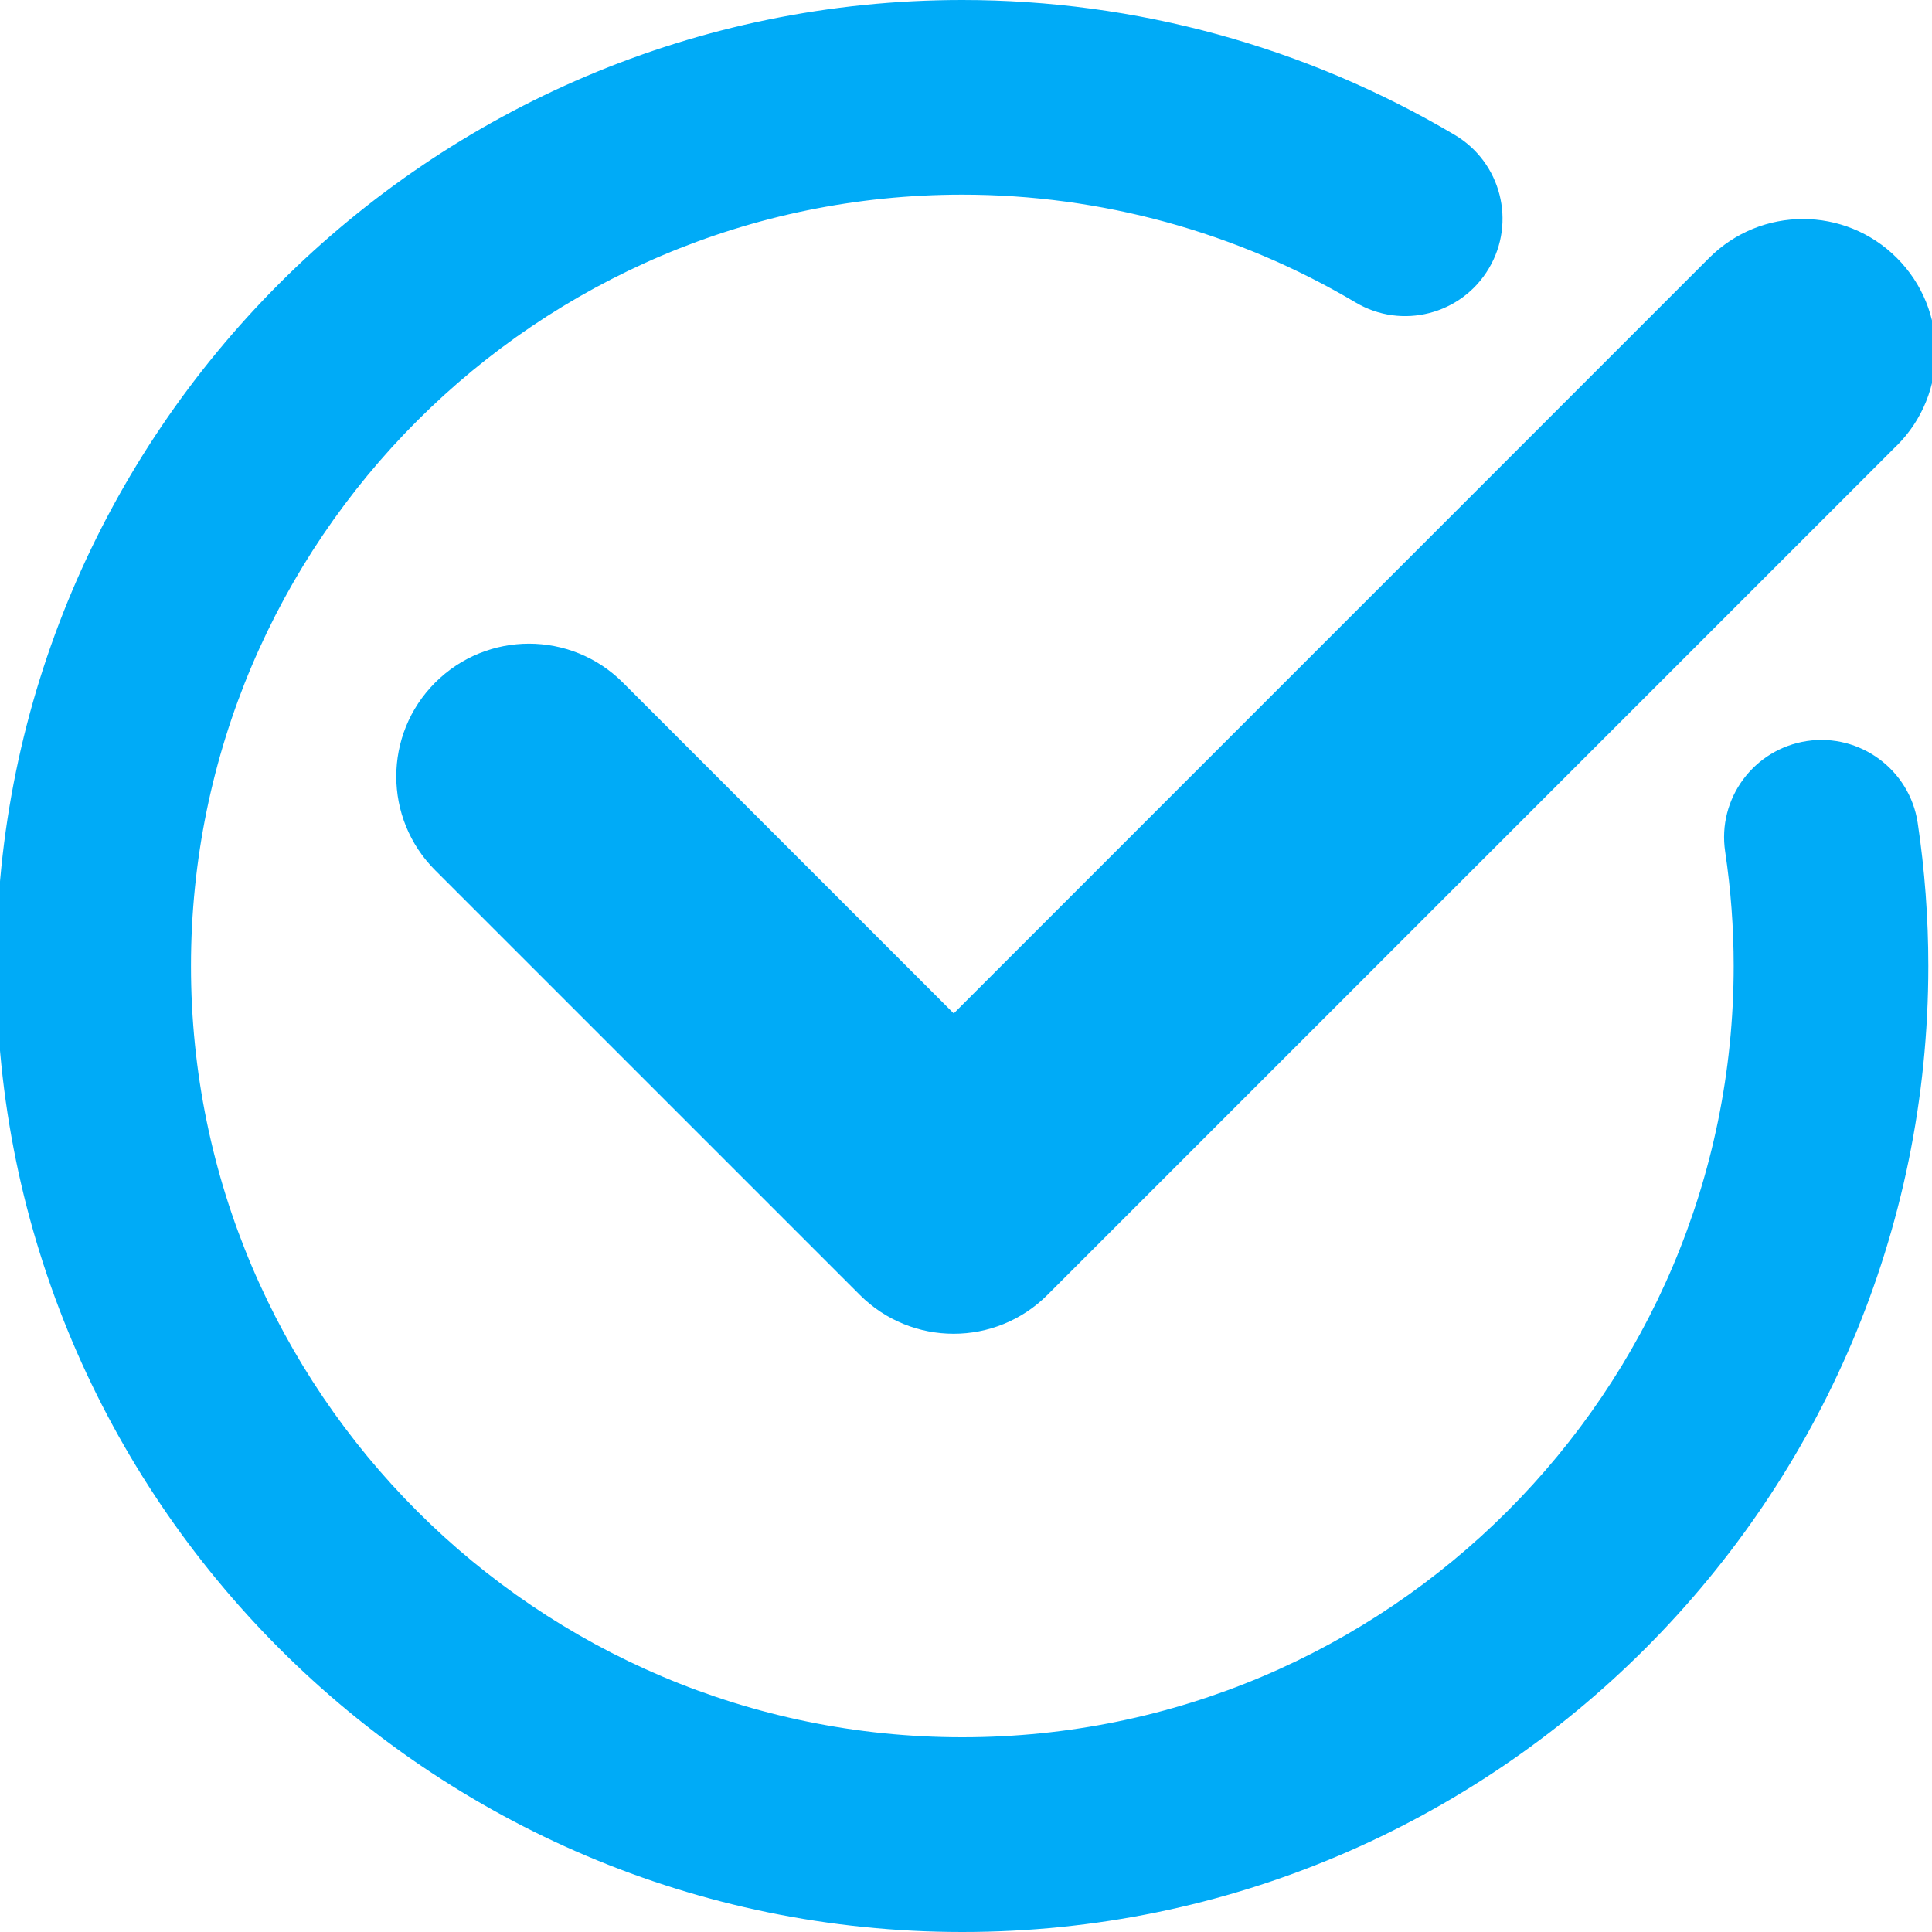
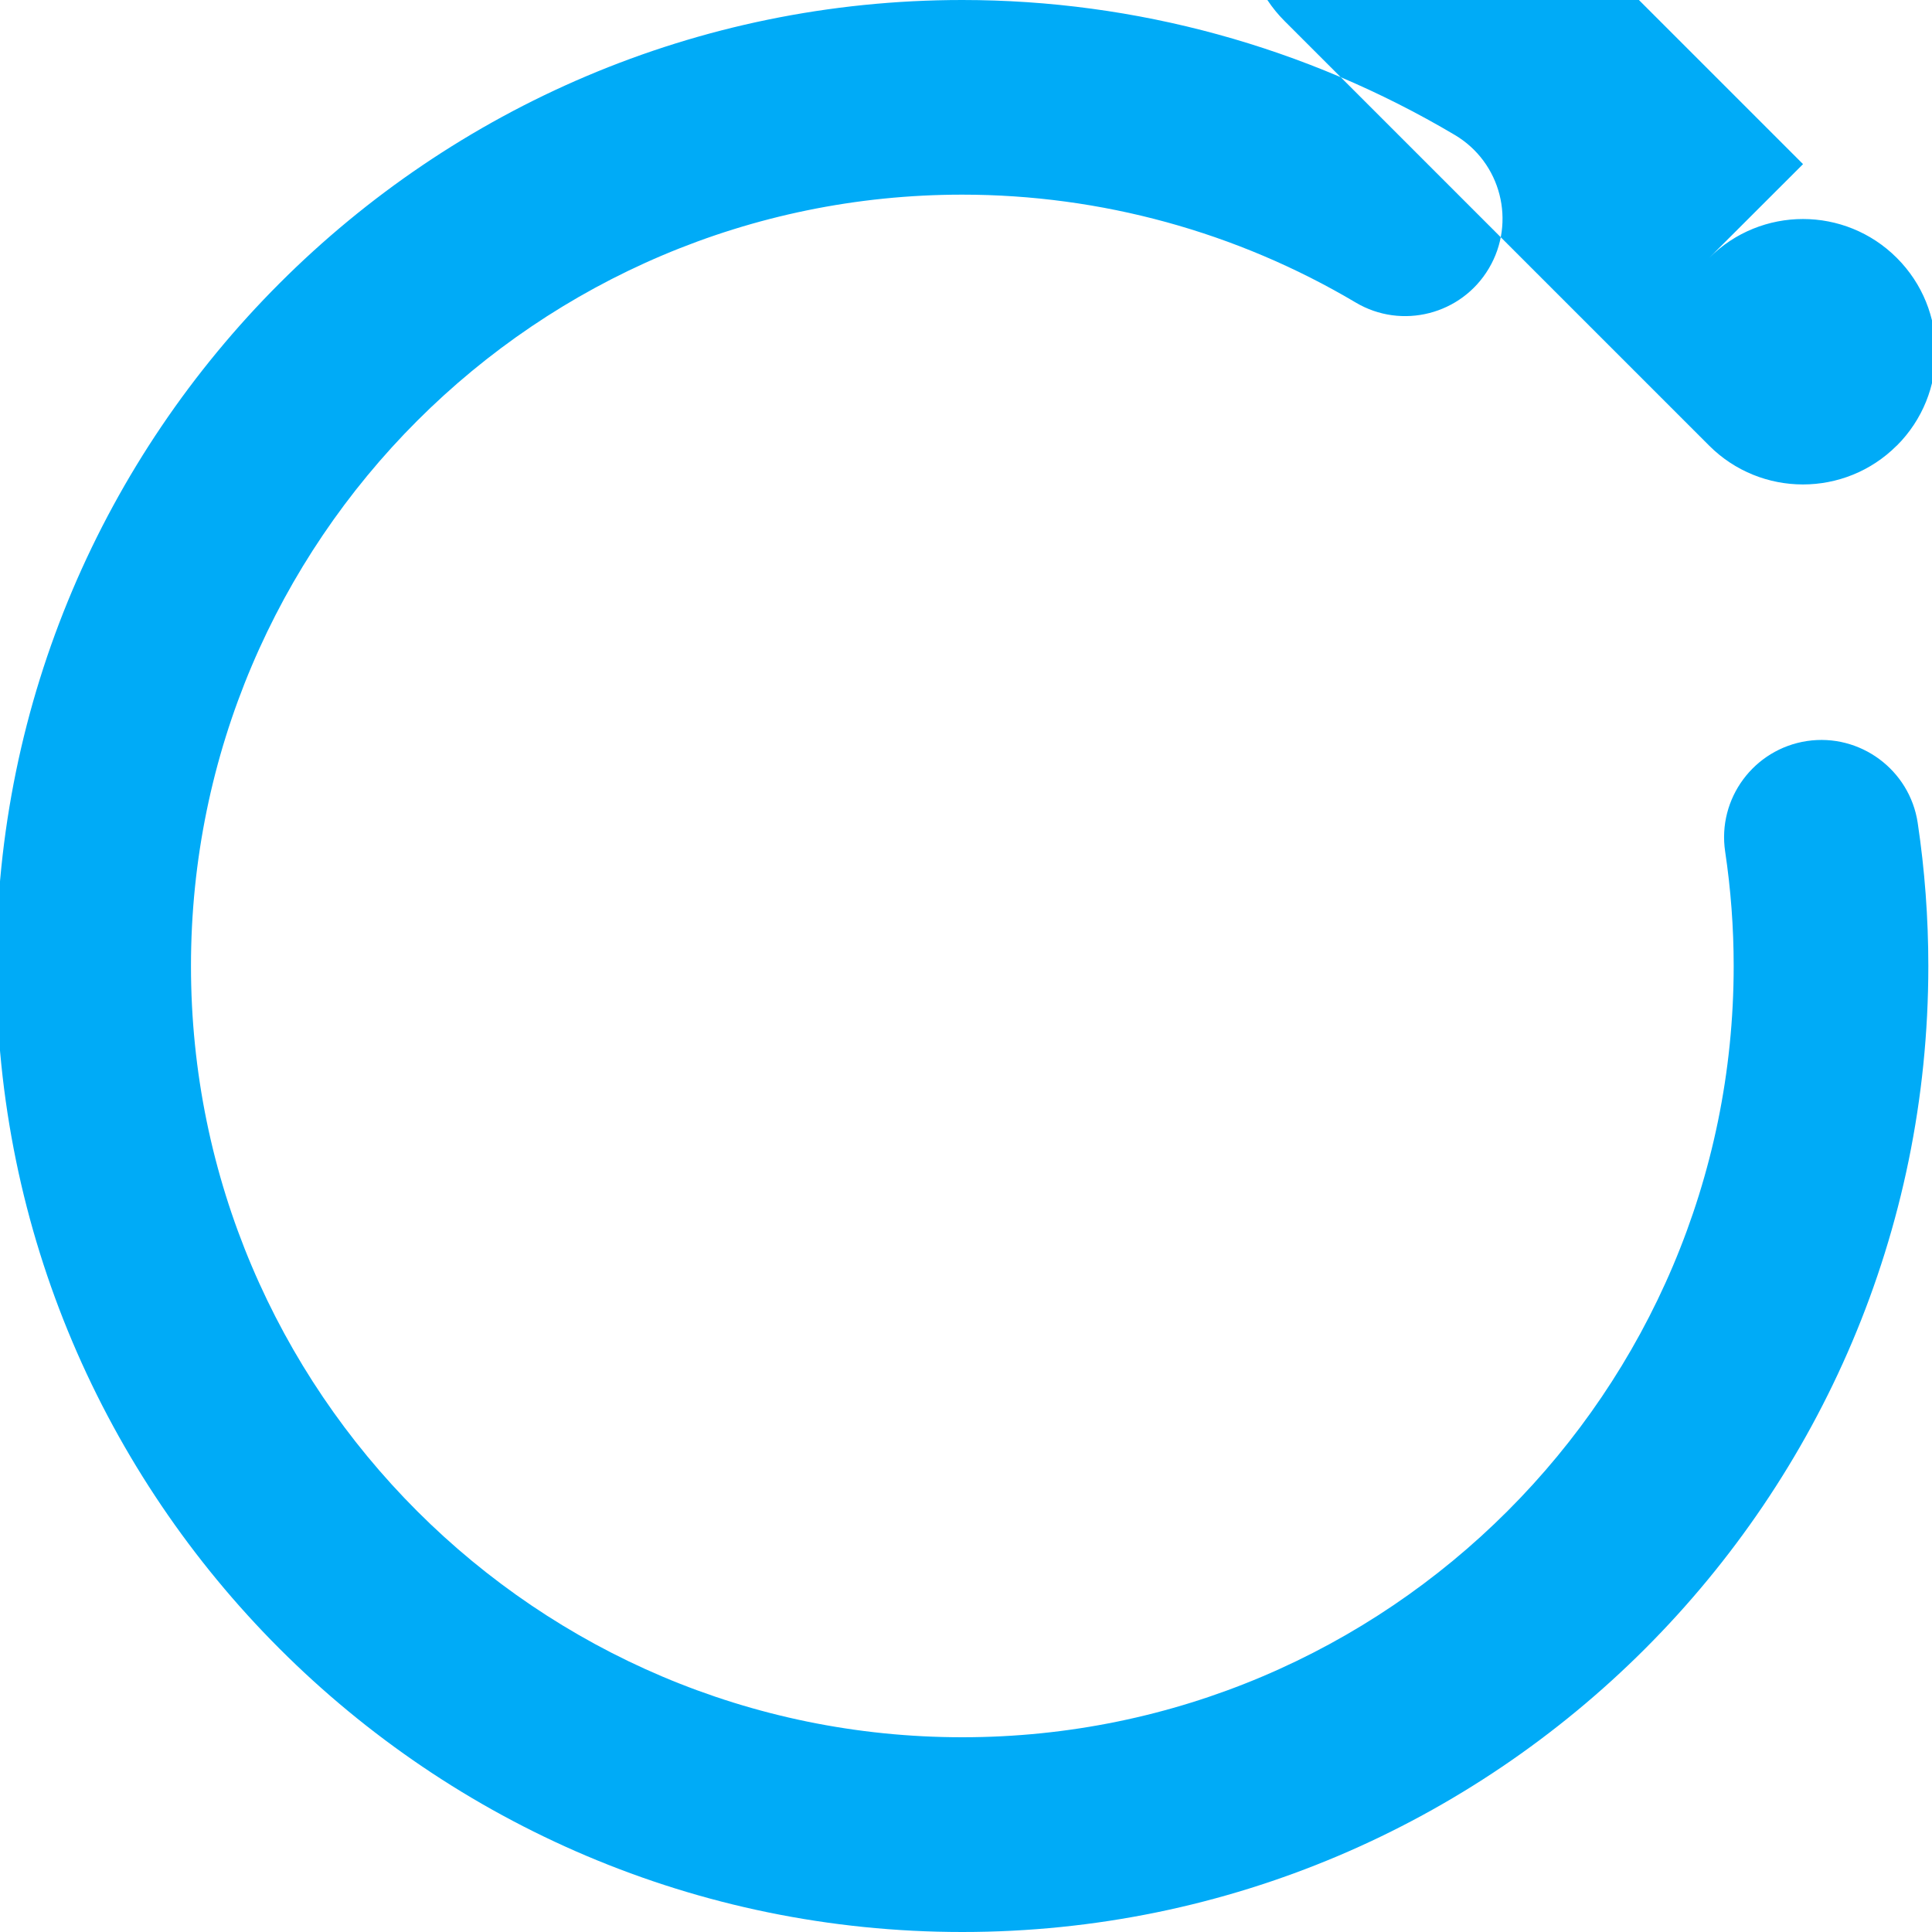
<svg xmlns="http://www.w3.org/2000/svg" id="Layer_1" data-name="Layer 1" viewBox="0 0 200 200">
  <defs>
    <style>
      .cls-1 {
        fill: #00abf7;
      }
    </style>
  </defs>
-   <path class="cls-1" d="M196.35,46.13l-87.92,87.92c-2.68,2.68-6.2,4.02-9.71,4.02s-7.03-1.34-9.71-4.02l-43.96-43.96c-5.37-5.37-5.37-14.06,0-19.43,5.37-5.37,14.06-5.37,19.43,0l34.25,34.25L176.93,26.7c5.37-5.37,14.06-5.37,19.43,0,5.37,5.37,5.37,14.06,0,19.43ZM199.62,100c0-4.96-.37-9.95-1.1-14.82-.83-5.5-5.98-9.29-11.46-8.47-5.5.83-9.3,5.96-8.47,11.46.58,3.88.88,7.86.88,11.82,0,44.03-35.82,79.85-79.85,79.85S19.77,144.03,19.77,100,55.59,20.15,99.62,20.15c14.32,0,28.4,3.86,40.71,11.16,4.76,2.84,10.96,1.27,13.8-3.53,2.84-4.79,1.26-10.97-3.53-13.81C135.18,4.83,117.55,0,99.62,0,44.48,0-.38,44.86-.38,100s44.86,100,100,100,100-44.86,100-100Z" />
+   <path class="cls-1" d="M196.35,46.13c-2.68,2.68-6.2,4.02-9.71,4.02s-7.03-1.34-9.71-4.02l-43.96-43.96c-5.37-5.37-5.37-14.06,0-19.43,5.37-5.37,14.06-5.37,19.43,0l34.25,34.25L176.93,26.7c5.37-5.37,14.06-5.37,19.43,0,5.37,5.37,5.37,14.06,0,19.43ZM199.62,100c0-4.96-.37-9.95-1.1-14.82-.83-5.5-5.98-9.29-11.46-8.47-5.5.83-9.3,5.96-8.47,11.46.58,3.88.88,7.86.88,11.82,0,44.03-35.82,79.85-79.85,79.85S19.77,144.03,19.77,100,55.59,20.15,99.62,20.15c14.32,0,28.4,3.86,40.71,11.16,4.76,2.84,10.96,1.27,13.8-3.53,2.84-4.79,1.26-10.97-3.53-13.81C135.18,4.83,117.55,0,99.62,0,44.48,0-.38,44.86-.38,100s44.86,100,100,100,100-44.86,100-100Z" />
</svg>